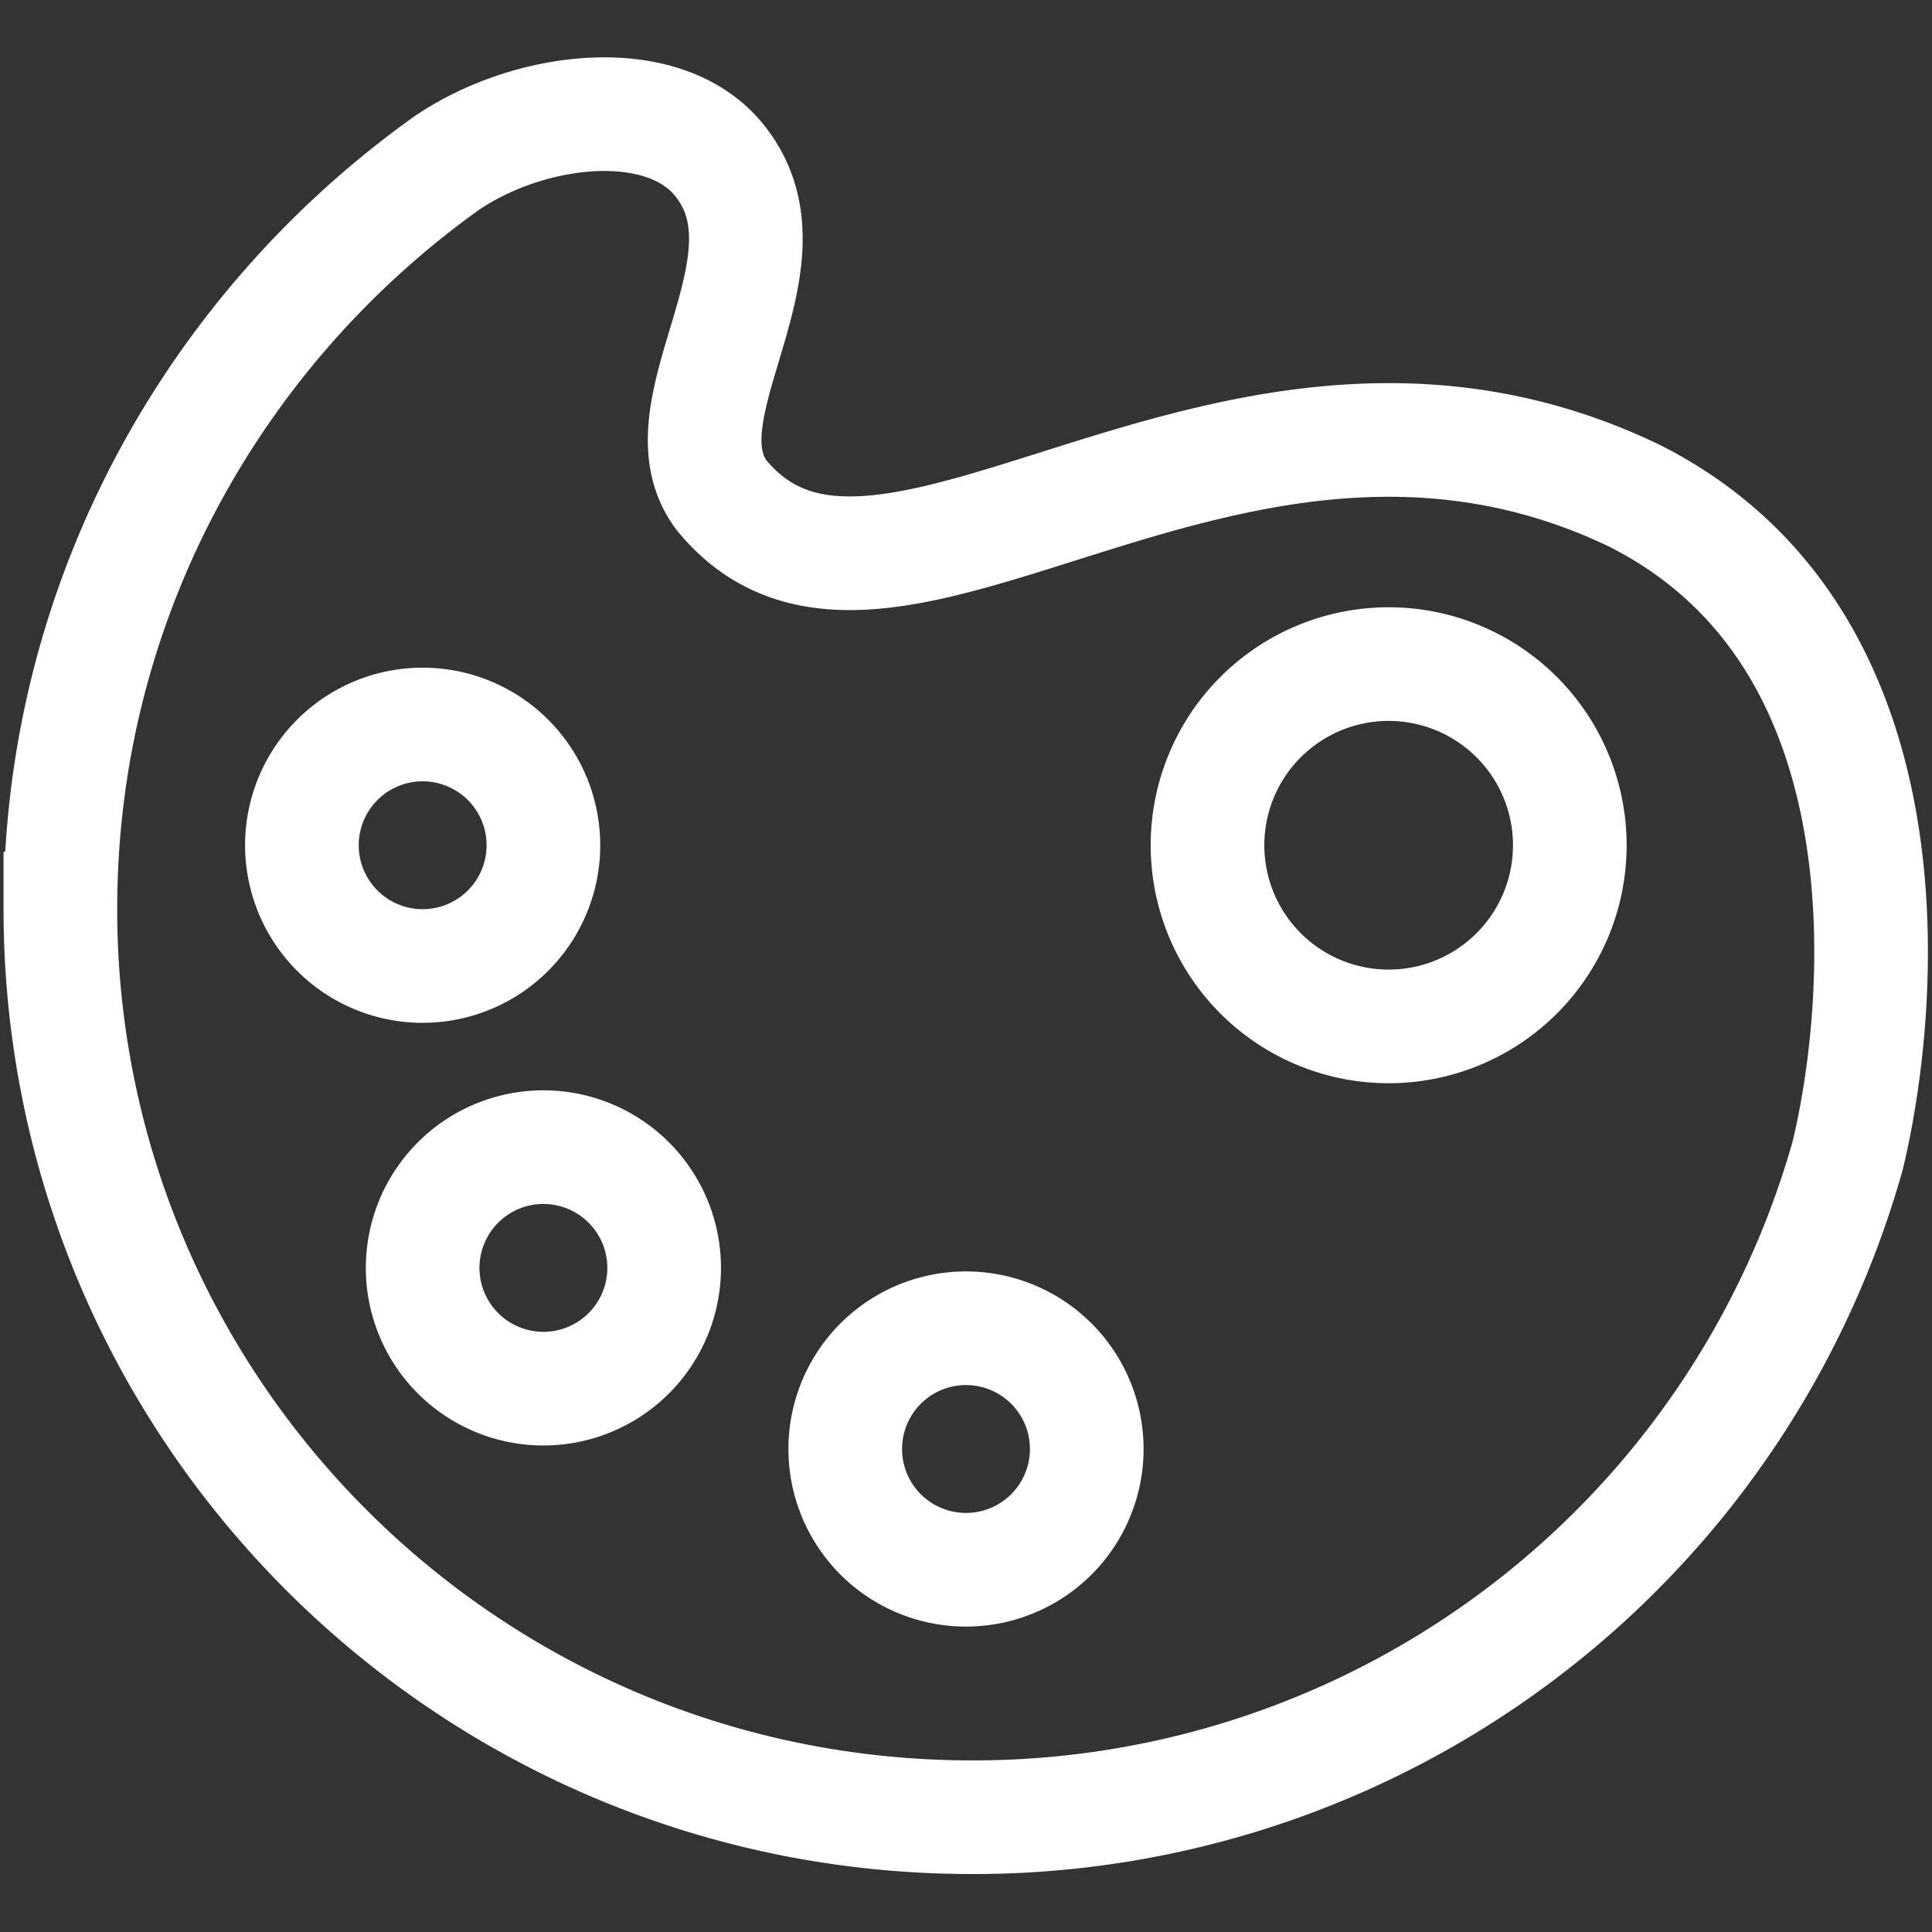
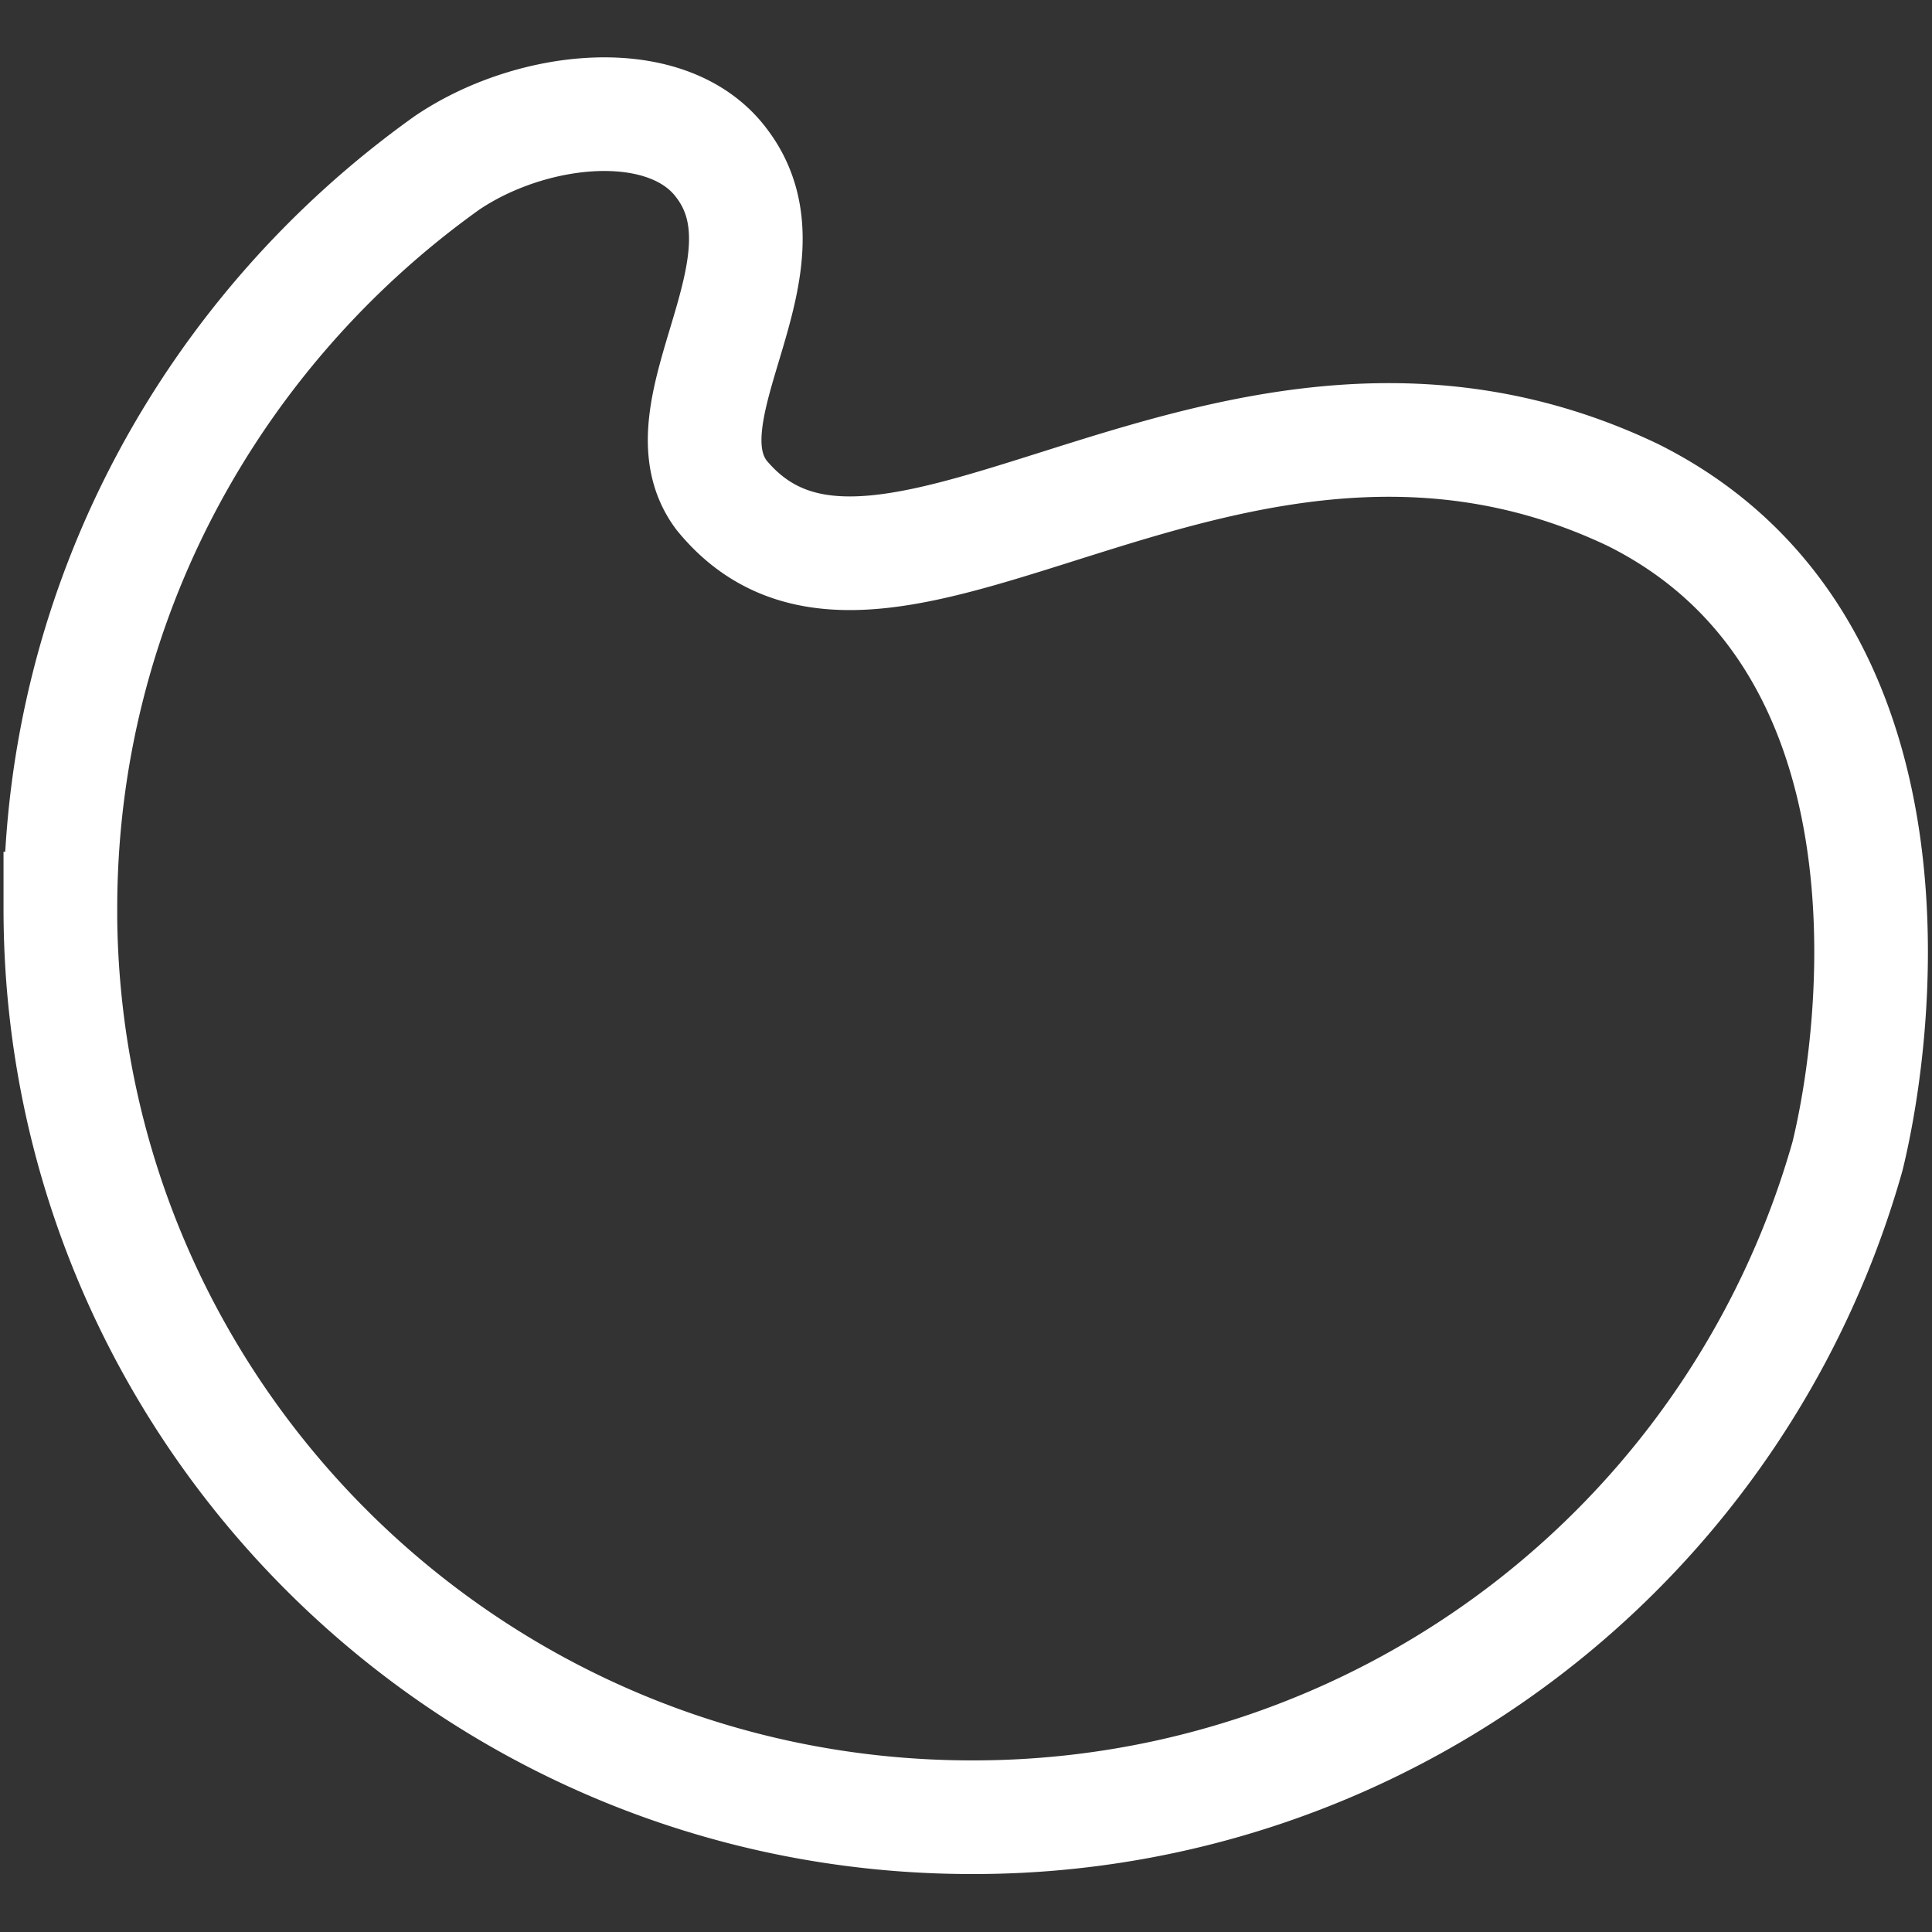
<svg xmlns="http://www.w3.org/2000/svg" width="34" height="34" viewBox="0 0 34 34" fill="none">
  <rect x="0" y="0" width="34" height="34" fill="#333333" stroke="none" />
-   <path d="M24.438 18.063a3.188 3.188 0 1 0 0-6.376 3.188 3.188 0 0 0 0 6.376zM7.438 17a2.125 2.125 0 1 0 0-4.25 2.125 2.125 0 0 0 0 4.25zM9.563 24.438a2.125 2.125 0 1 0 0-4.25 2.125 2.125 0 0 0 0 4.25zM17 27.625a2.125 2.125 0 1 0 0-4.25 2.125 2.125 0 0 0 0 4.25z" stroke="#fff" stroke-width="2" stroke-miterlimit="10" stroke-linecap="square" />
  <path d="M1.063 15.99c0-5.418 2.709-10.2 6.8-13.121 1.487-1.01 3.878-1.275 4.834 0 1.381 1.806-1.116 4.356 0 5.844 2.869 3.506 8.925-3.4 16.044 0 5.1 2.55 4.356 9.243 3.772 11.634A15.984 15.984 0 0 1 17.106 31.98c-8.872 0-16.044-7.172-16.044-15.99z" stroke="#fff" stroke-width="2" stroke-miterlimit="10" stroke-linecap="square" />
</svg>